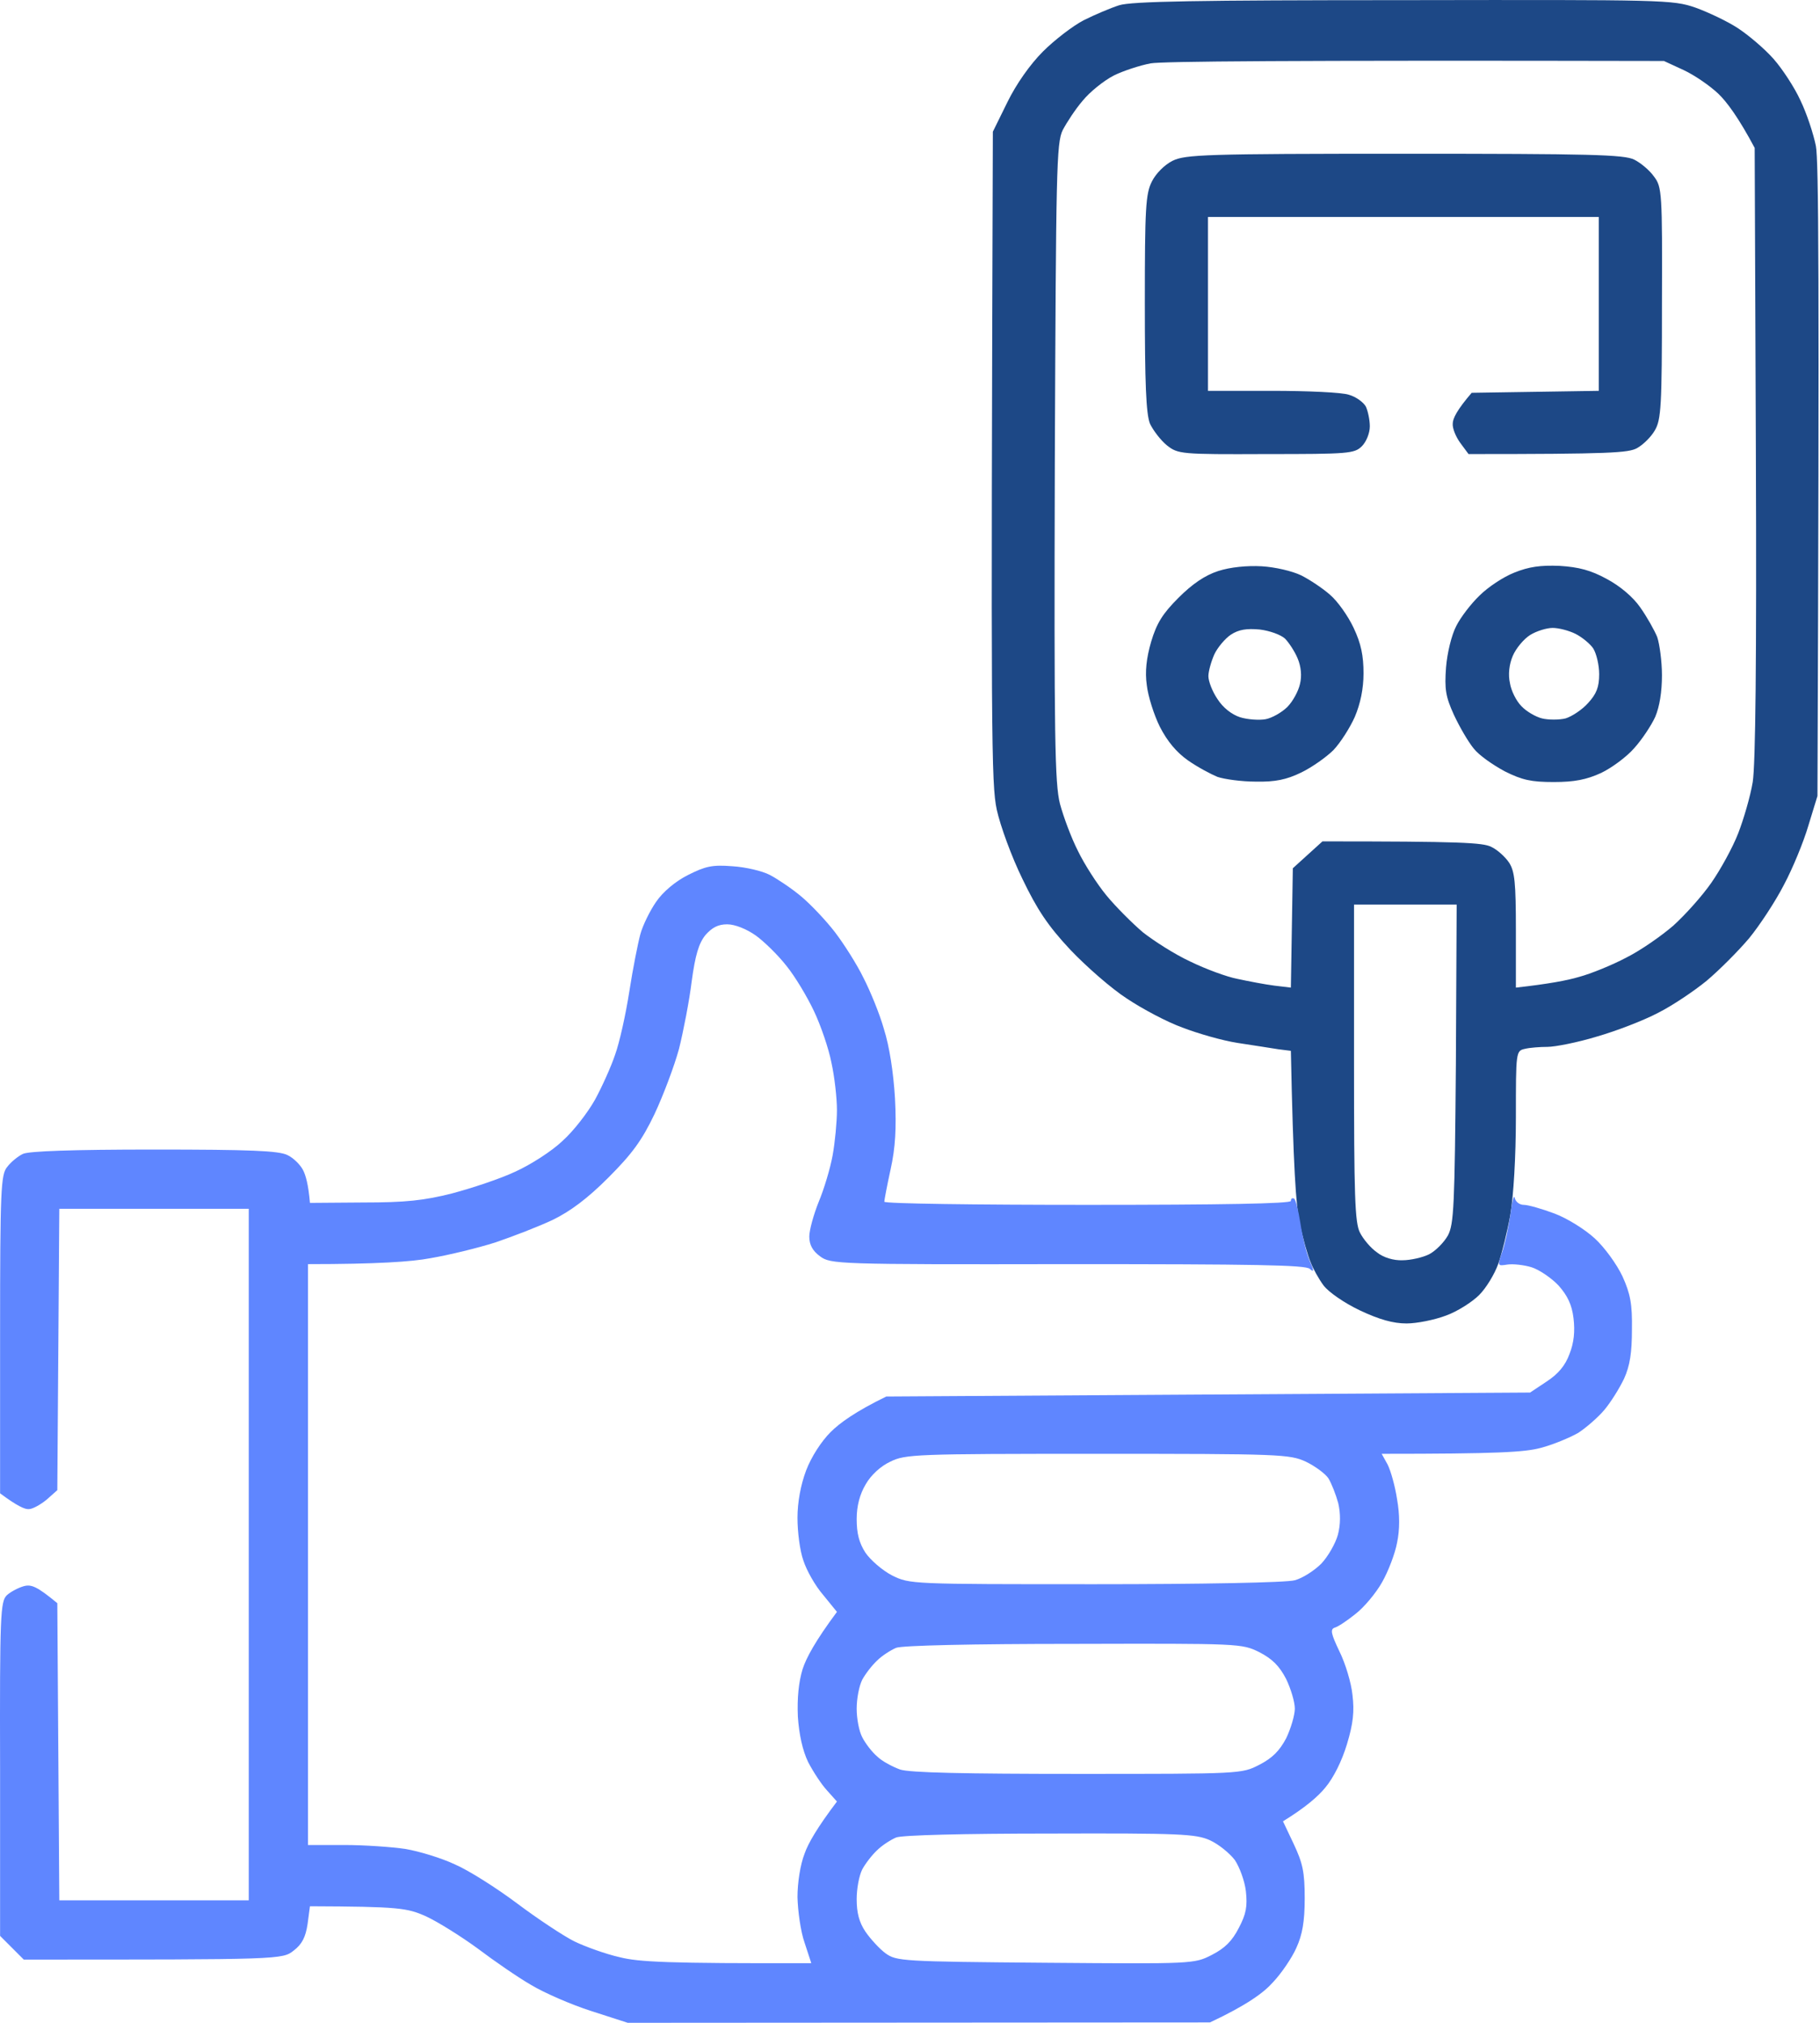
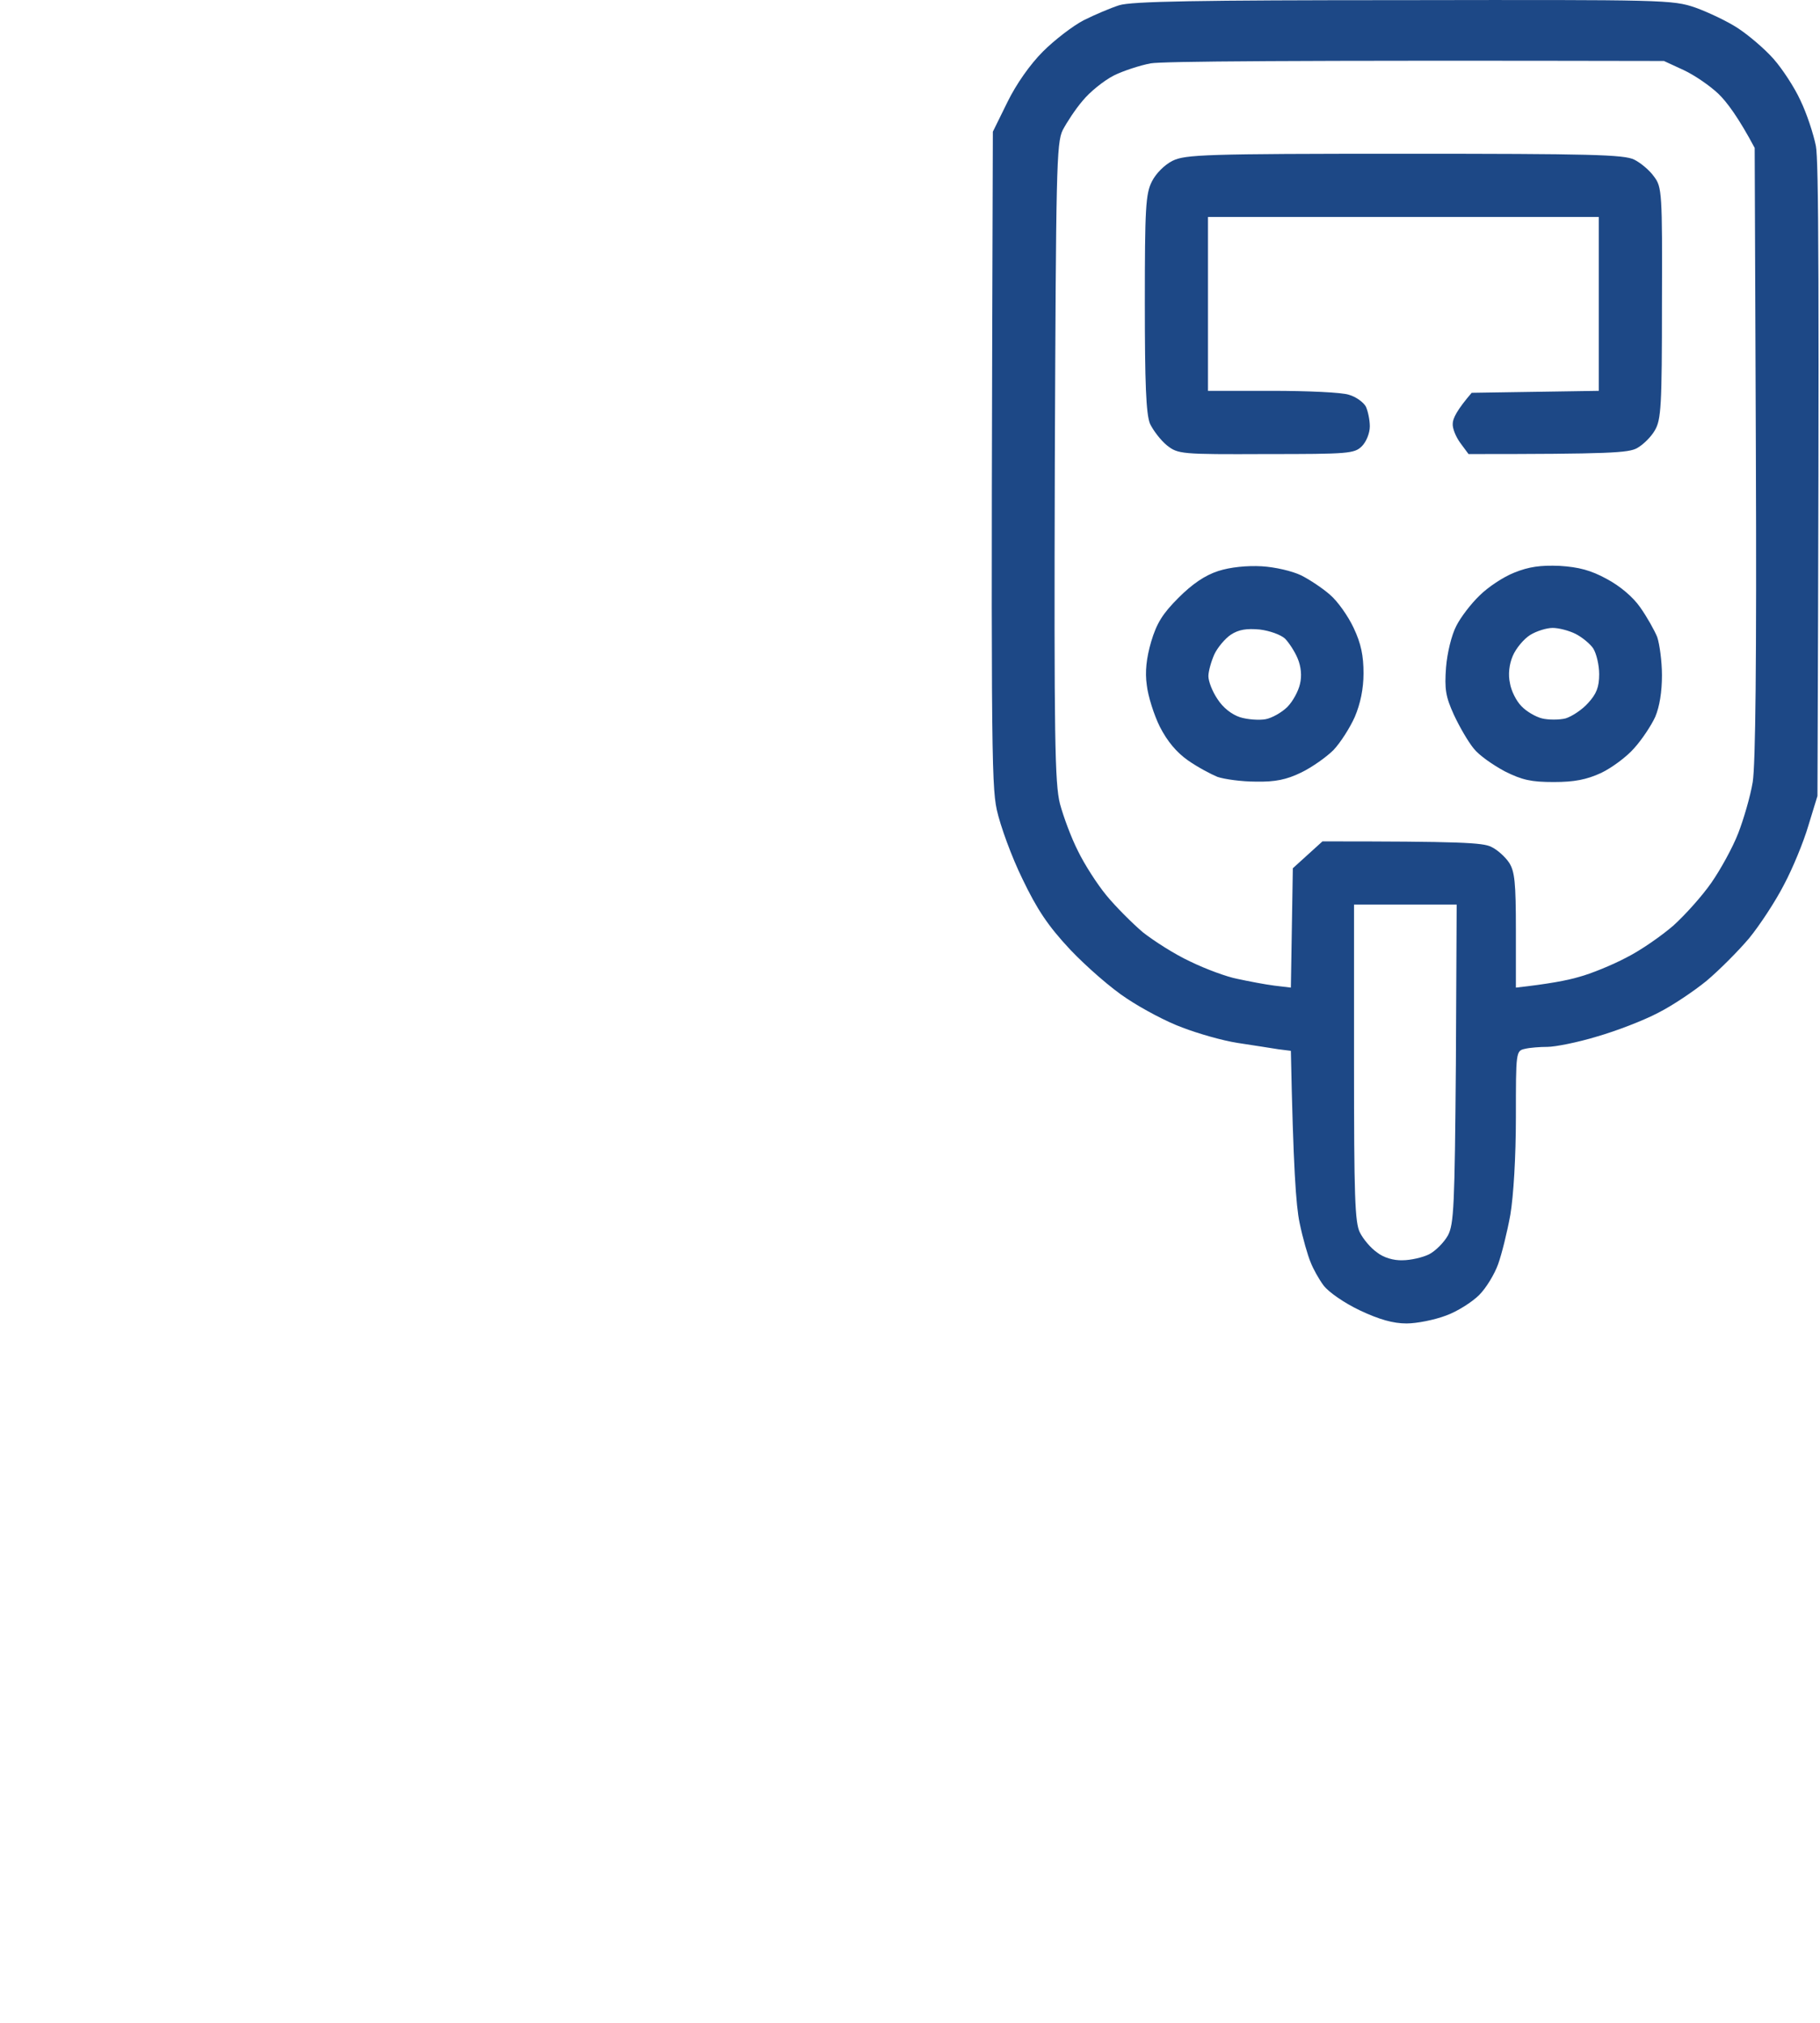
<svg xmlns="http://www.w3.org/2000/svg" width="63" height="70" viewBox="0 0 63 70" fill="none">
  <path fill-rule="evenodd" clip-rule="evenodd" d="M48.578 0.005C57.61 -0.009 57.897 -0.009 58.69 0.264C59.141 0.428 59.81 0.743 60.179 0.989C60.548 1.235 61.095 1.7 61.395 2.042C61.696 2.384 62.119 3.026 62.324 3.478C62.543 3.929 62.775 4.64 62.857 5.05C62.953 5.542 62.98 9.522 62.912 27.544L62.598 28.569C62.434 29.13 62.051 30.06 61.751 30.62C61.464 31.181 60.917 32.015 60.548 32.466C60.166 32.918 59.51 33.574 59.072 33.943C58.635 34.299 57.884 34.805 57.392 35.051C56.9 35.311 55.943 35.68 55.274 35.871C54.604 36.076 53.825 36.227 53.566 36.227C53.306 36.227 52.951 36.254 52.787 36.295C52.473 36.364 52.473 36.391 52.473 38.661C52.473 40.042 52.391 41.382 52.281 42.038C52.172 42.64 51.981 43.406 51.858 43.747C51.735 44.089 51.448 44.568 51.202 44.814C50.956 45.06 50.437 45.388 50.054 45.525C49.658 45.675 49.043 45.798 48.688 45.798C48.223 45.798 47.745 45.662 47.075 45.347C46.529 45.087 45.996 44.718 45.818 44.486C45.654 44.267 45.449 43.898 45.367 43.679C45.272 43.46 45.094 42.845 44.985 42.312C44.862 41.724 44.766 40.411 44.684 36.364L44.247 36.309C44.001 36.268 43.372 36.172 42.839 36.09C42.306 36.008 41.459 35.762 40.926 35.557C40.394 35.365 39.546 34.914 39.013 34.559C38.48 34.217 37.606 33.451 37.046 32.863C36.267 32.029 35.898 31.468 35.392 30.415C35.023 29.663 34.627 28.583 34.504 28.022C34.313 27.12 34.299 25.657 34.368 4.558L34.873 3.532C35.174 2.917 35.652 2.233 36.103 1.782C36.499 1.386 37.141 0.893 37.51 0.702C37.893 0.51 38.44 0.278 38.74 0.182C39.164 0.046 41.473 0.005 48.578 0.005V0.005ZM38.549 2.616C38.207 2.794 37.729 3.177 37.483 3.478C37.223 3.779 36.923 4.243 36.786 4.503C36.568 4.941 36.554 5.898 36.513 15.989C36.486 25.588 36.513 27.106 36.691 27.817C36.813 28.268 37.087 29.007 37.319 29.458C37.538 29.909 37.975 30.593 38.303 30.99C38.617 31.372 39.191 31.947 39.56 32.261C39.943 32.562 40.667 33.027 41.2 33.273C41.733 33.533 42.47 33.806 42.839 33.875C43.222 33.957 43.782 34.066 44.11 34.107L44.684 34.176L44.752 30.046L45.777 29.116C50.546 29.116 51.338 29.157 51.625 29.308C51.83 29.404 52.104 29.65 52.24 29.855C52.432 30.155 52.473 30.538 52.473 32.193V34.176C53.579 34.053 54.249 33.929 54.659 33.806C55.069 33.697 55.807 33.396 56.298 33.136C56.79 32.89 57.515 32.384 57.925 32.029C58.334 31.66 58.922 31.003 59.236 30.552C59.551 30.101 59.974 29.335 60.166 28.843C60.357 28.351 60.589 27.558 60.671 27.065C60.767 26.45 60.808 22.936 60.78 15.648L60.739 5.119C60.179 4.066 59.769 3.519 59.482 3.245C59.195 2.972 58.662 2.603 58.28 2.425L57.597 2.11C44.356 2.083 40.216 2.124 39.833 2.192C39.464 2.261 38.877 2.452 38.549 2.616ZM46.87 36.774C46.87 41.368 46.898 42.312 47.075 42.654C47.184 42.872 47.444 43.187 47.663 43.337C47.881 43.515 48.237 43.624 48.551 43.611C48.824 43.611 49.248 43.515 49.466 43.406C49.685 43.296 49.986 42.995 50.122 42.749C50.327 42.353 50.355 41.751 50.396 36.801L50.423 31.304H46.87V36.774Z" fill="#1D4886" />
-   <path fill-rule="evenodd" clip-rule="evenodd" d="M25.35 29.976C25.801 30.003 26.388 30.14 26.648 30.277C26.908 30.413 27.399 30.741 27.727 31.015C28.055 31.288 28.588 31.849 28.903 32.259C29.217 32.67 29.668 33.381 29.886 33.832C30.119 34.283 30.447 35.076 30.597 35.609C30.788 36.211 30.925 37.1 30.98 38.002C31.034 39.042 30.993 39.725 30.829 40.464C30.706 41.024 30.611 41.53 30.611 41.585C30.611 41.653 33.781 41.694 37.648 41.694C42.252 41.694 44.685 41.653 44.685 41.558C44.685 41.476 44.726 41.448 44.794 41.476C44.849 41.503 44.944 41.886 45.013 42.323C45.081 42.775 45.218 43.349 45.327 43.609C45.491 43.978 45.491 44.046 45.34 43.91C45.204 43.773 43.4 43.745 36.964 43.745C28.93 43.759 28.752 43.745 28.383 43.472C28.124 43.281 28.014 43.075 28.014 42.788C28.014 42.569 28.165 42.023 28.342 41.585C28.52 41.161 28.739 40.436 28.821 39.985C28.903 39.534 28.971 38.823 28.971 38.413C28.971 38.002 28.889 37.264 28.78 36.772C28.684 36.279 28.411 35.486 28.178 34.994C27.946 34.502 27.523 33.791 27.222 33.422C26.921 33.039 26.443 32.574 26.156 32.369C25.842 32.15 25.445 31.986 25.172 31.986C24.858 31.986 24.653 32.095 24.421 32.355C24.188 32.642 24.066 33.052 23.942 33.969C23.86 34.639 23.655 35.691 23.505 36.293C23.341 36.895 22.959 37.907 22.658 38.549C22.221 39.465 21.879 39.93 21.059 40.751C20.335 41.476 19.748 41.913 19.133 42.214C18.641 42.446 17.753 42.788 17.151 42.993C16.55 43.185 15.539 43.431 14.897 43.54C14.255 43.663 13.039 43.745 10.661 43.745V63.846H11.918C12.615 63.846 13.571 63.914 14.036 63.983C14.514 64.065 15.279 64.297 15.744 64.516C16.222 64.721 17.192 65.337 17.903 65.87C18.613 66.403 19.502 66.991 19.884 67.183C20.253 67.36 20.964 67.62 21.456 67.73C22.111 67.894 23.082 67.948 28.083 67.935L27.85 67.224C27.714 66.841 27.618 66.13 27.605 65.651C27.605 65.159 27.7 64.53 27.85 64.147C27.973 63.791 28.288 63.244 28.971 62.342L28.629 61.959C28.438 61.754 28.151 61.316 27.973 60.974C27.782 60.578 27.659 60.017 27.618 59.402C27.591 58.759 27.645 58.212 27.782 57.761C27.905 57.378 28.219 56.79 28.971 55.779L28.493 55.191C28.219 54.876 27.919 54.343 27.809 54.001C27.686 53.659 27.605 53.003 27.605 52.524C27.605 51.991 27.714 51.389 27.905 50.883C28.083 50.418 28.424 49.885 28.752 49.557C29.067 49.242 29.613 48.846 30.679 48.326L52.965 48.189L53.539 47.807C53.935 47.547 54.181 47.26 54.331 46.849C54.482 46.467 54.523 46.07 54.468 45.619C54.413 45.154 54.263 44.839 53.949 44.484C53.703 44.224 53.279 43.937 53.02 43.855C52.76 43.773 52.377 43.732 52.186 43.759C51.831 43.814 51.831 43.814 51.995 43.335C52.091 43.075 52.214 42.487 52.282 42.036C52.337 41.585 52.405 41.325 52.432 41.448C52.459 41.585 52.596 41.694 52.746 41.694C52.897 41.694 53.375 41.831 53.812 41.995C54.249 42.159 54.864 42.542 55.206 42.857C55.548 43.171 55.971 43.759 56.163 44.169C56.436 44.771 56.504 45.127 56.49 46.002C56.49 46.808 56.422 47.26 56.217 47.711C56.053 48.053 55.753 48.531 55.534 48.791C55.315 49.051 54.905 49.406 54.632 49.584C54.345 49.748 53.758 49.994 53.334 50.104C52.774 50.254 51.845 50.309 47.827 50.309L48.032 50.678C48.142 50.897 48.292 51.43 48.36 51.881C48.456 52.415 48.456 52.934 48.36 53.386C48.292 53.755 48.06 54.37 47.841 54.753C47.636 55.122 47.212 55.628 46.925 55.847C46.639 56.079 46.311 56.298 46.201 56.325C46.037 56.38 46.078 56.544 46.365 57.146C46.57 57.556 46.775 58.24 46.816 58.65C46.885 59.224 46.844 59.635 46.625 60.359C46.447 60.947 46.16 61.522 45.873 61.863C45.627 62.164 45.19 62.547 44.411 63.026L44.78 63.805C45.094 64.475 45.163 64.776 45.163 65.692C45.163 66.499 45.081 66.95 44.876 67.401C44.726 67.743 44.357 68.29 44.056 68.605C43.755 68.946 43.168 69.384 41.883 69.986L21.729 69.999L20.458 69.589C19.775 69.37 18.832 68.96 18.381 68.687C17.93 68.427 17.097 67.853 16.537 67.429C15.976 67.018 15.17 66.513 14.76 66.321C14.091 66.02 13.817 65.979 10.729 65.966L10.647 66.581C10.579 67.032 10.456 67.278 10.169 67.497C9.773 67.811 9.732 67.811 0.823 67.811L0.003 66.991V61.207C-0.011 55.847 0.017 55.423 0.235 55.204C0.372 55.081 0.631 54.944 0.823 54.89C1.082 54.821 1.274 54.89 1.984 55.478L2.053 65.76H8.611V41.831H2.053L1.984 51.567L1.615 51.895C1.397 52.073 1.123 52.223 1 52.223C0.864 52.237 0.59 52.114 0.003 51.676V46.166C0.003 41.161 0.03 40.641 0.249 40.382C0.372 40.218 0.618 40.012 0.795 39.93C1 39.835 2.49 39.78 5.332 39.78C8.666 39.78 9.65 39.821 9.95 39.971C10.155 40.067 10.388 40.3 10.483 40.477C10.579 40.655 10.675 40.983 10.729 41.626L12.574 41.612C14.036 41.612 14.678 41.544 15.648 41.298C16.318 41.12 17.315 40.792 17.835 40.546C18.354 40.313 19.105 39.835 19.474 39.479C19.857 39.137 20.349 38.495 20.595 38.057C20.841 37.606 21.155 36.908 21.292 36.498C21.442 36.088 21.661 35.103 21.784 34.31C21.907 33.517 22.084 32.629 22.166 32.328C22.248 32.027 22.494 31.521 22.713 31.206C22.945 30.865 23.382 30.495 23.82 30.277C24.421 29.976 24.653 29.921 25.35 29.976V29.976ZM29.968 51.362C29.763 51.704 29.654 52.114 29.654 52.565C29.654 53.057 29.736 53.386 29.955 53.727C30.132 53.987 30.542 54.343 30.884 54.52C31.499 54.821 31.526 54.821 37.921 54.821C41.596 54.821 44.548 54.767 44.821 54.684C45.081 54.616 45.491 54.356 45.737 54.11C45.969 53.864 46.229 53.413 46.311 53.112C46.406 52.757 46.406 52.374 46.324 52.018C46.242 51.717 46.092 51.334 45.983 51.157C45.873 50.993 45.518 50.733 45.204 50.582C44.644 50.323 44.302 50.309 37.989 50.309C31.69 50.309 31.335 50.323 30.816 50.582C30.488 50.733 30.146 51.047 29.968 51.362ZM30.365 57.46C30.187 57.624 29.955 57.925 29.845 58.13C29.736 58.349 29.654 58.787 29.654 59.129C29.654 59.47 29.736 59.908 29.845 60.113C29.955 60.332 30.187 60.633 30.365 60.783C30.529 60.947 30.898 61.139 31.157 61.234C31.485 61.344 33.384 61.385 37.306 61.385C42.963 61.385 42.977 61.385 43.592 61.07C44.042 60.838 44.288 60.592 44.521 60.154C44.685 59.812 44.821 59.347 44.821 59.129C44.821 58.896 44.685 58.445 44.521 58.103C44.288 57.652 44.042 57.406 43.592 57.173C42.977 56.872 42.936 56.872 37.169 56.886C33.658 56.886 31.226 56.941 31.02 57.023C30.829 57.105 30.529 57.296 30.365 57.46V57.46ZM30.365 64.024C30.187 64.188 29.955 64.489 29.845 64.694C29.736 64.913 29.654 65.364 29.654 65.719C29.654 66.184 29.736 66.513 29.955 66.841C30.132 67.1 30.447 67.442 30.652 67.593C31.034 67.866 31.212 67.88 36.185 67.921C41.31 67.962 41.337 67.962 41.952 67.647C42.403 67.415 42.649 67.169 42.881 66.718C43.141 66.225 43.182 65.966 43.127 65.446C43.086 65.09 42.908 64.612 42.744 64.366C42.567 64.133 42.184 63.819 41.883 63.682C41.392 63.463 40.859 63.436 36.349 63.45C33.371 63.45 31.226 63.504 31.02 63.586C30.829 63.668 30.529 63.86 30.365 64.024V64.024Z" fill="#5F86FF" />
  <path fill-rule="evenodd" clip-rule="evenodd" d="M48.62 5.32C55.056 5.32 56.217 5.348 56.572 5.525C56.791 5.635 57.105 5.895 57.256 6.113C57.529 6.469 57.543 6.674 57.529 10.475C57.529 14.044 57.502 14.523 57.283 14.892C57.16 15.111 56.887 15.384 56.668 15.507C56.367 15.671 55.766 15.713 50.834 15.713L50.56 15.343C50.396 15.124 50.273 14.824 50.287 14.66C50.287 14.482 50.437 14.181 50.943 13.593L55.343 13.525V7.508H41.815V13.525H44.029C45.258 13.525 46.461 13.579 46.693 13.661C46.939 13.73 47.199 13.921 47.281 14.072C47.349 14.222 47.417 14.523 47.417 14.755C47.417 14.988 47.294 15.289 47.144 15.439C46.885 15.699 46.68 15.713 43.824 15.713C40.872 15.726 40.777 15.713 40.394 15.412C40.175 15.234 39.916 14.892 39.806 14.66C39.67 14.318 39.629 13.251 39.629 10.489C39.629 7.207 39.656 6.701 39.875 6.277C40.011 6.004 40.312 5.703 40.585 5.566C41.023 5.348 41.706 5.32 48.606 5.32L48.62 5.32ZM43.673 19.596C44.138 19.623 44.726 19.76 45.04 19.91C45.34 20.061 45.791 20.362 46.037 20.58C46.297 20.799 46.666 21.319 46.857 21.729C47.117 22.276 47.199 22.7 47.199 23.302C47.199 23.835 47.09 24.354 46.898 24.806C46.734 25.175 46.406 25.694 46.16 25.954C45.914 26.2 45.409 26.556 45.04 26.734C44.534 26.98 44.138 27.062 43.468 27.048C42.977 27.048 42.389 26.966 42.143 26.884C41.911 26.788 41.446 26.542 41.118 26.31C40.727 26.036 40.403 25.649 40.148 25.148C39.943 24.737 39.738 24.081 39.697 23.712C39.629 23.247 39.684 22.768 39.847 22.208C40.039 21.565 40.244 21.237 40.79 20.69C41.269 20.211 41.706 19.91 42.17 19.76C42.594 19.623 43.168 19.569 43.673 19.596V19.596ZM42.034 22.645C41.925 22.891 41.829 23.233 41.829 23.397C41.829 23.575 41.965 23.93 42.143 24.19C42.334 24.491 42.635 24.724 42.922 24.819C43.182 24.901 43.592 24.929 43.81 24.888C44.029 24.847 44.37 24.655 44.562 24.464C44.753 24.272 44.944 23.917 44.999 23.671C45.067 23.397 45.04 23.069 44.917 22.782C44.821 22.549 44.616 22.235 44.48 22.098C44.329 21.962 43.947 21.825 43.605 21.784C43.154 21.743 42.881 21.784 42.608 21.962C42.403 22.098 42.143 22.413 42.034 22.645ZM53.99 19.582C54.646 19.623 55.069 19.733 55.616 20.033C56.081 20.28 56.531 20.662 56.777 21.018C57.01 21.346 57.269 21.811 57.365 22.044C57.447 22.29 57.529 22.878 57.529 23.37C57.529 23.944 57.447 24.45 57.297 24.806C57.16 25.107 56.832 25.599 56.572 25.886C56.313 26.187 55.794 26.57 55.425 26.747C54.919 26.98 54.495 27.062 53.785 27.062C53.006 27.062 52.692 26.994 52.091 26.693C51.681 26.474 51.189 26.132 51.011 25.9C50.82 25.667 50.519 25.148 50.328 24.737C50.041 24.108 50 23.849 50.055 23.096C50.096 22.59 50.246 21.975 50.41 21.661C50.56 21.36 50.929 20.881 51.216 20.608C51.503 20.321 52.036 19.965 52.419 19.815C52.924 19.61 53.334 19.555 53.99 19.582V19.582ZM52.364 22.7C52.241 22.987 52.2 23.343 52.268 23.643C52.309 23.903 52.487 24.259 52.664 24.436C52.828 24.614 53.156 24.806 53.375 24.86C53.594 24.915 53.976 24.915 54.195 24.86C54.413 24.792 54.769 24.559 54.974 24.327C55.261 24.013 55.356 23.78 55.356 23.329C55.356 23.014 55.261 22.618 55.151 22.44C55.042 22.276 54.755 22.044 54.536 21.934C54.318 21.825 53.963 21.729 53.744 21.729C53.539 21.729 53.184 21.838 52.965 21.975C52.746 22.112 52.473 22.44 52.364 22.7V22.7Z" fill="#1D4886" />
</svg>